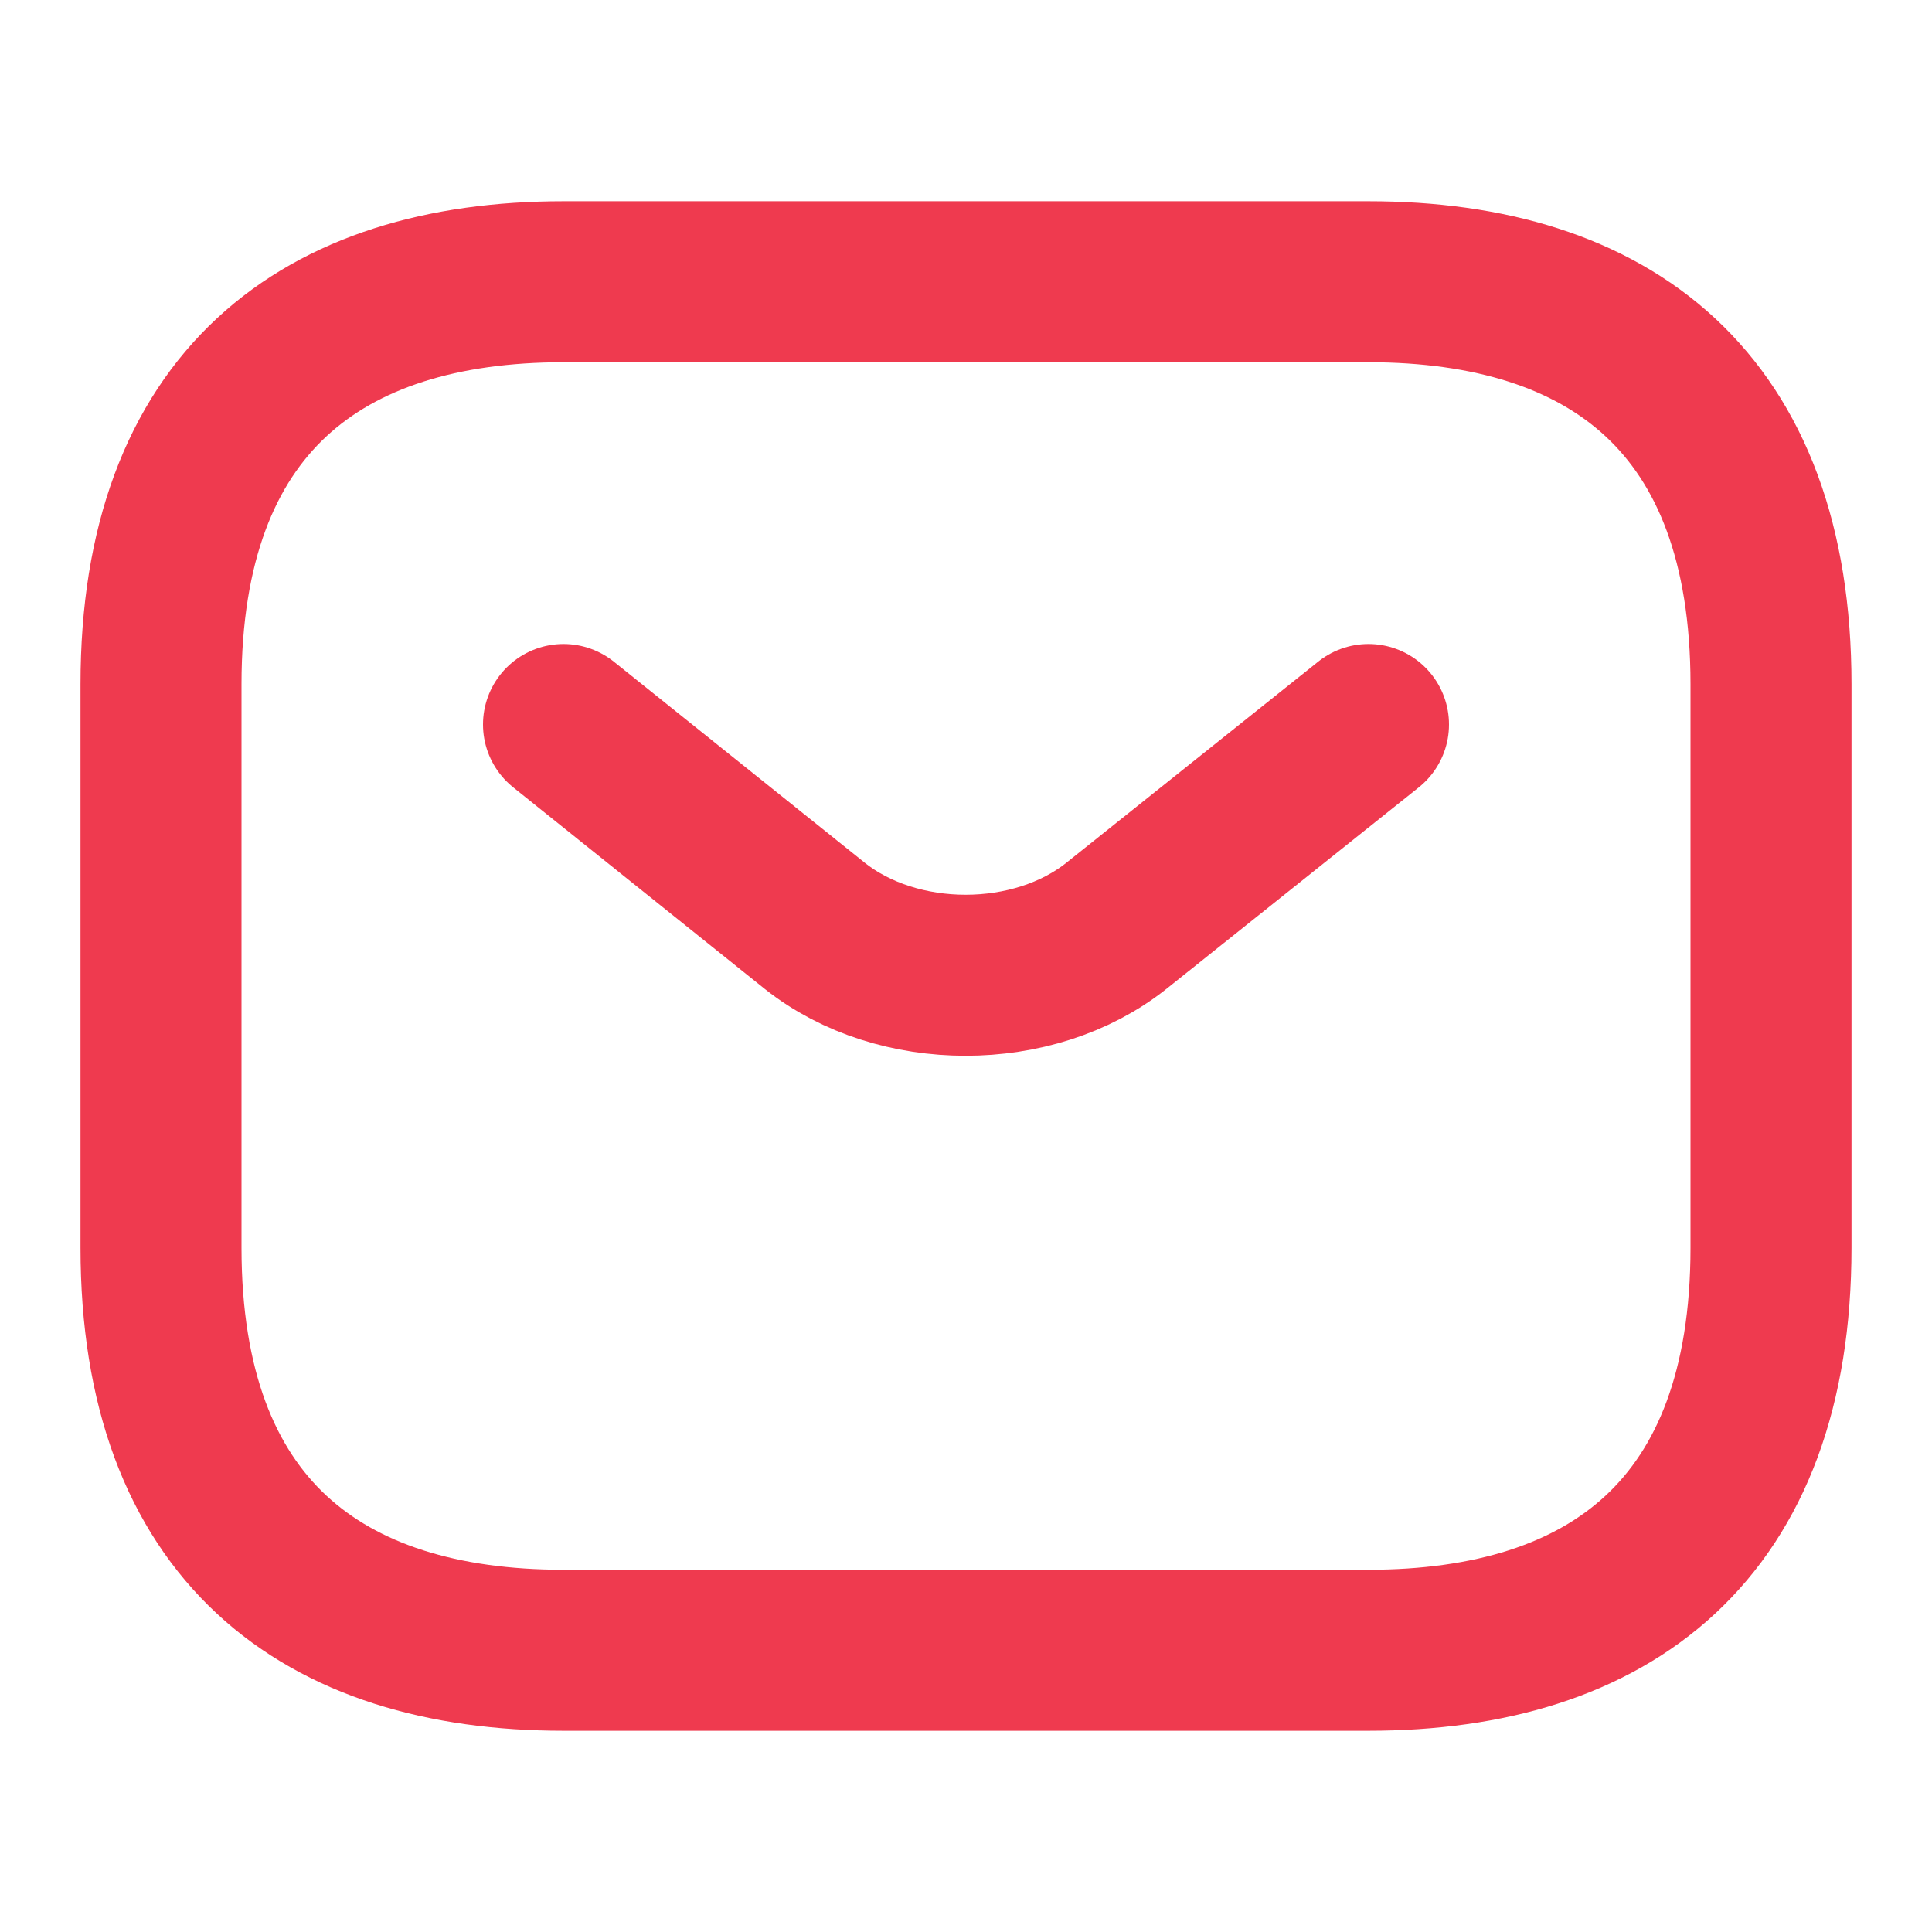
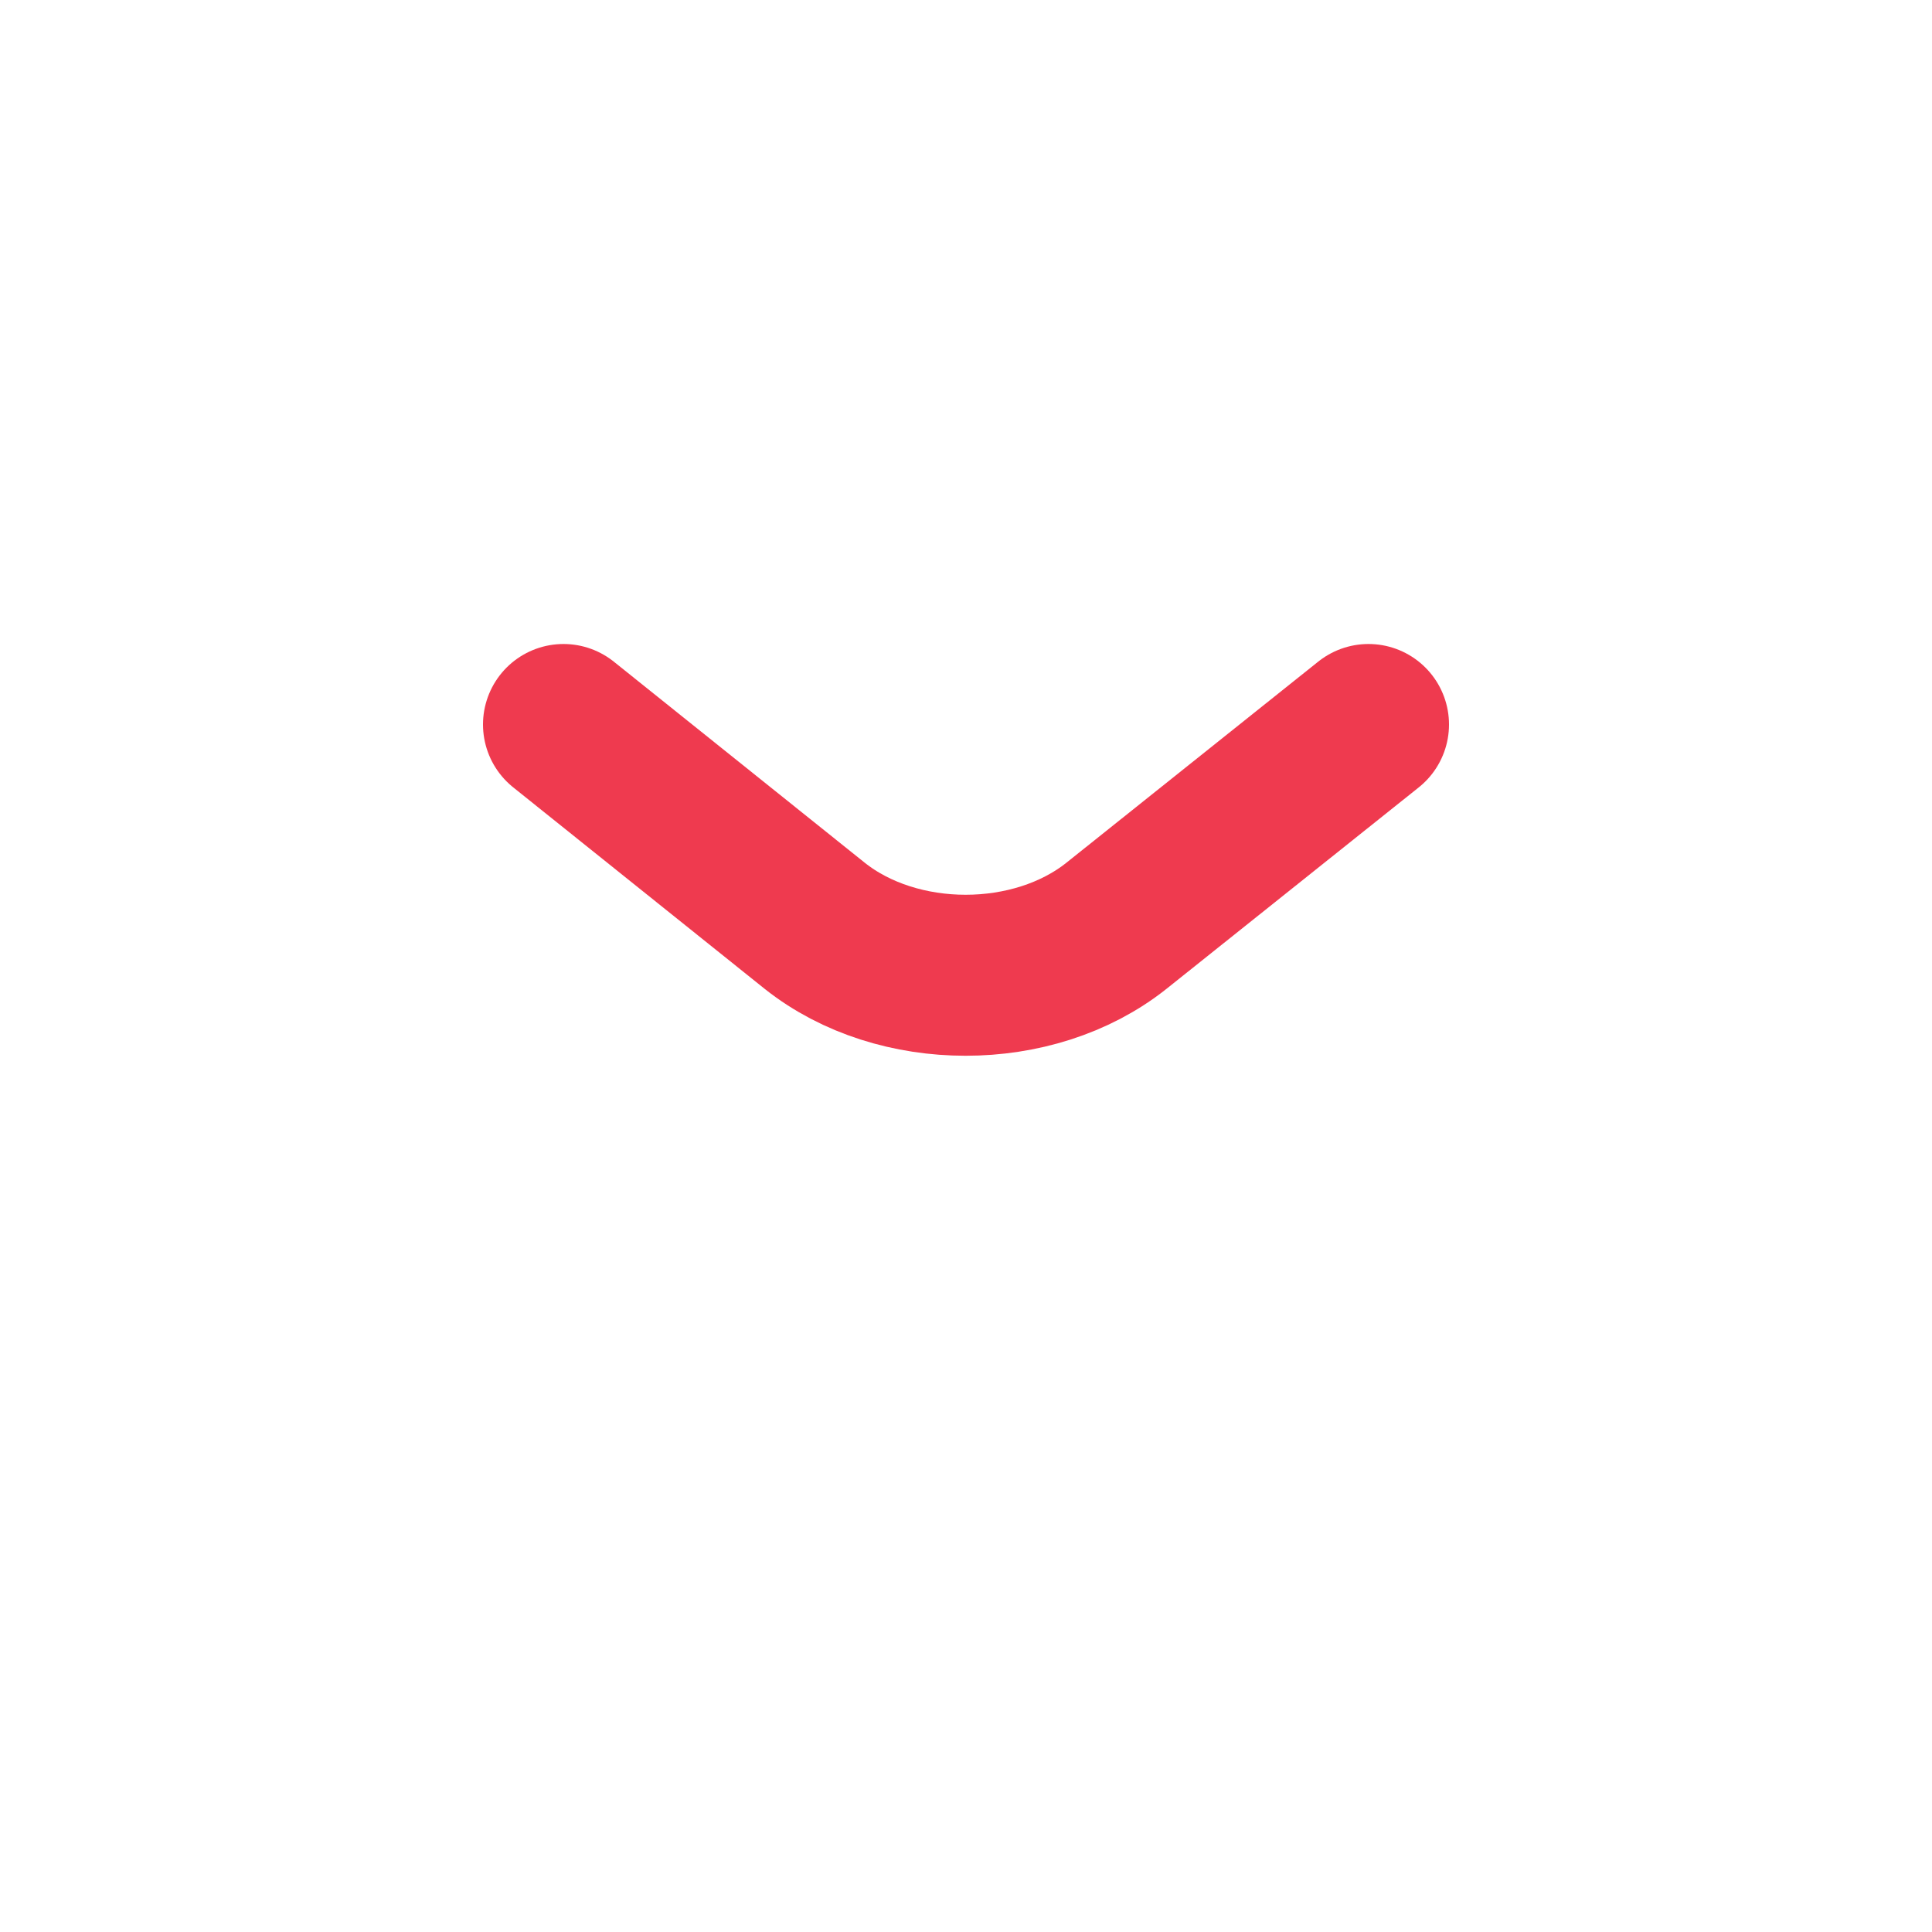
<svg xmlns="http://www.w3.org/2000/svg" width="18" height="18" viewBox="0 0 18 18" fill="none">
-   <path d="M12.75 15.375H5.25C3 15.375 1.5 14.25 1.5 11.625V6.375C1.5 3.75 3 2.625 5.25 2.625H12.75C15 2.625 16.5 3.75 16.5 6.375V11.625C16.5 14.25 15 15.375 12.75 15.375Z" stroke="#EF3A4F" stroke-width="1.5" stroke-miterlimit="10" stroke-linecap="round" stroke-linejoin="round" />
  <path d="M12.75 6.75L10.402 8.625C9.63 9.24 8.363 9.24 7.59 8.625L5.25 6.75" stroke="#EF3A4F" stroke-width="1.5" stroke-miterlimit="10" stroke-linecap="round" stroke-linejoin="round" />
</svg>